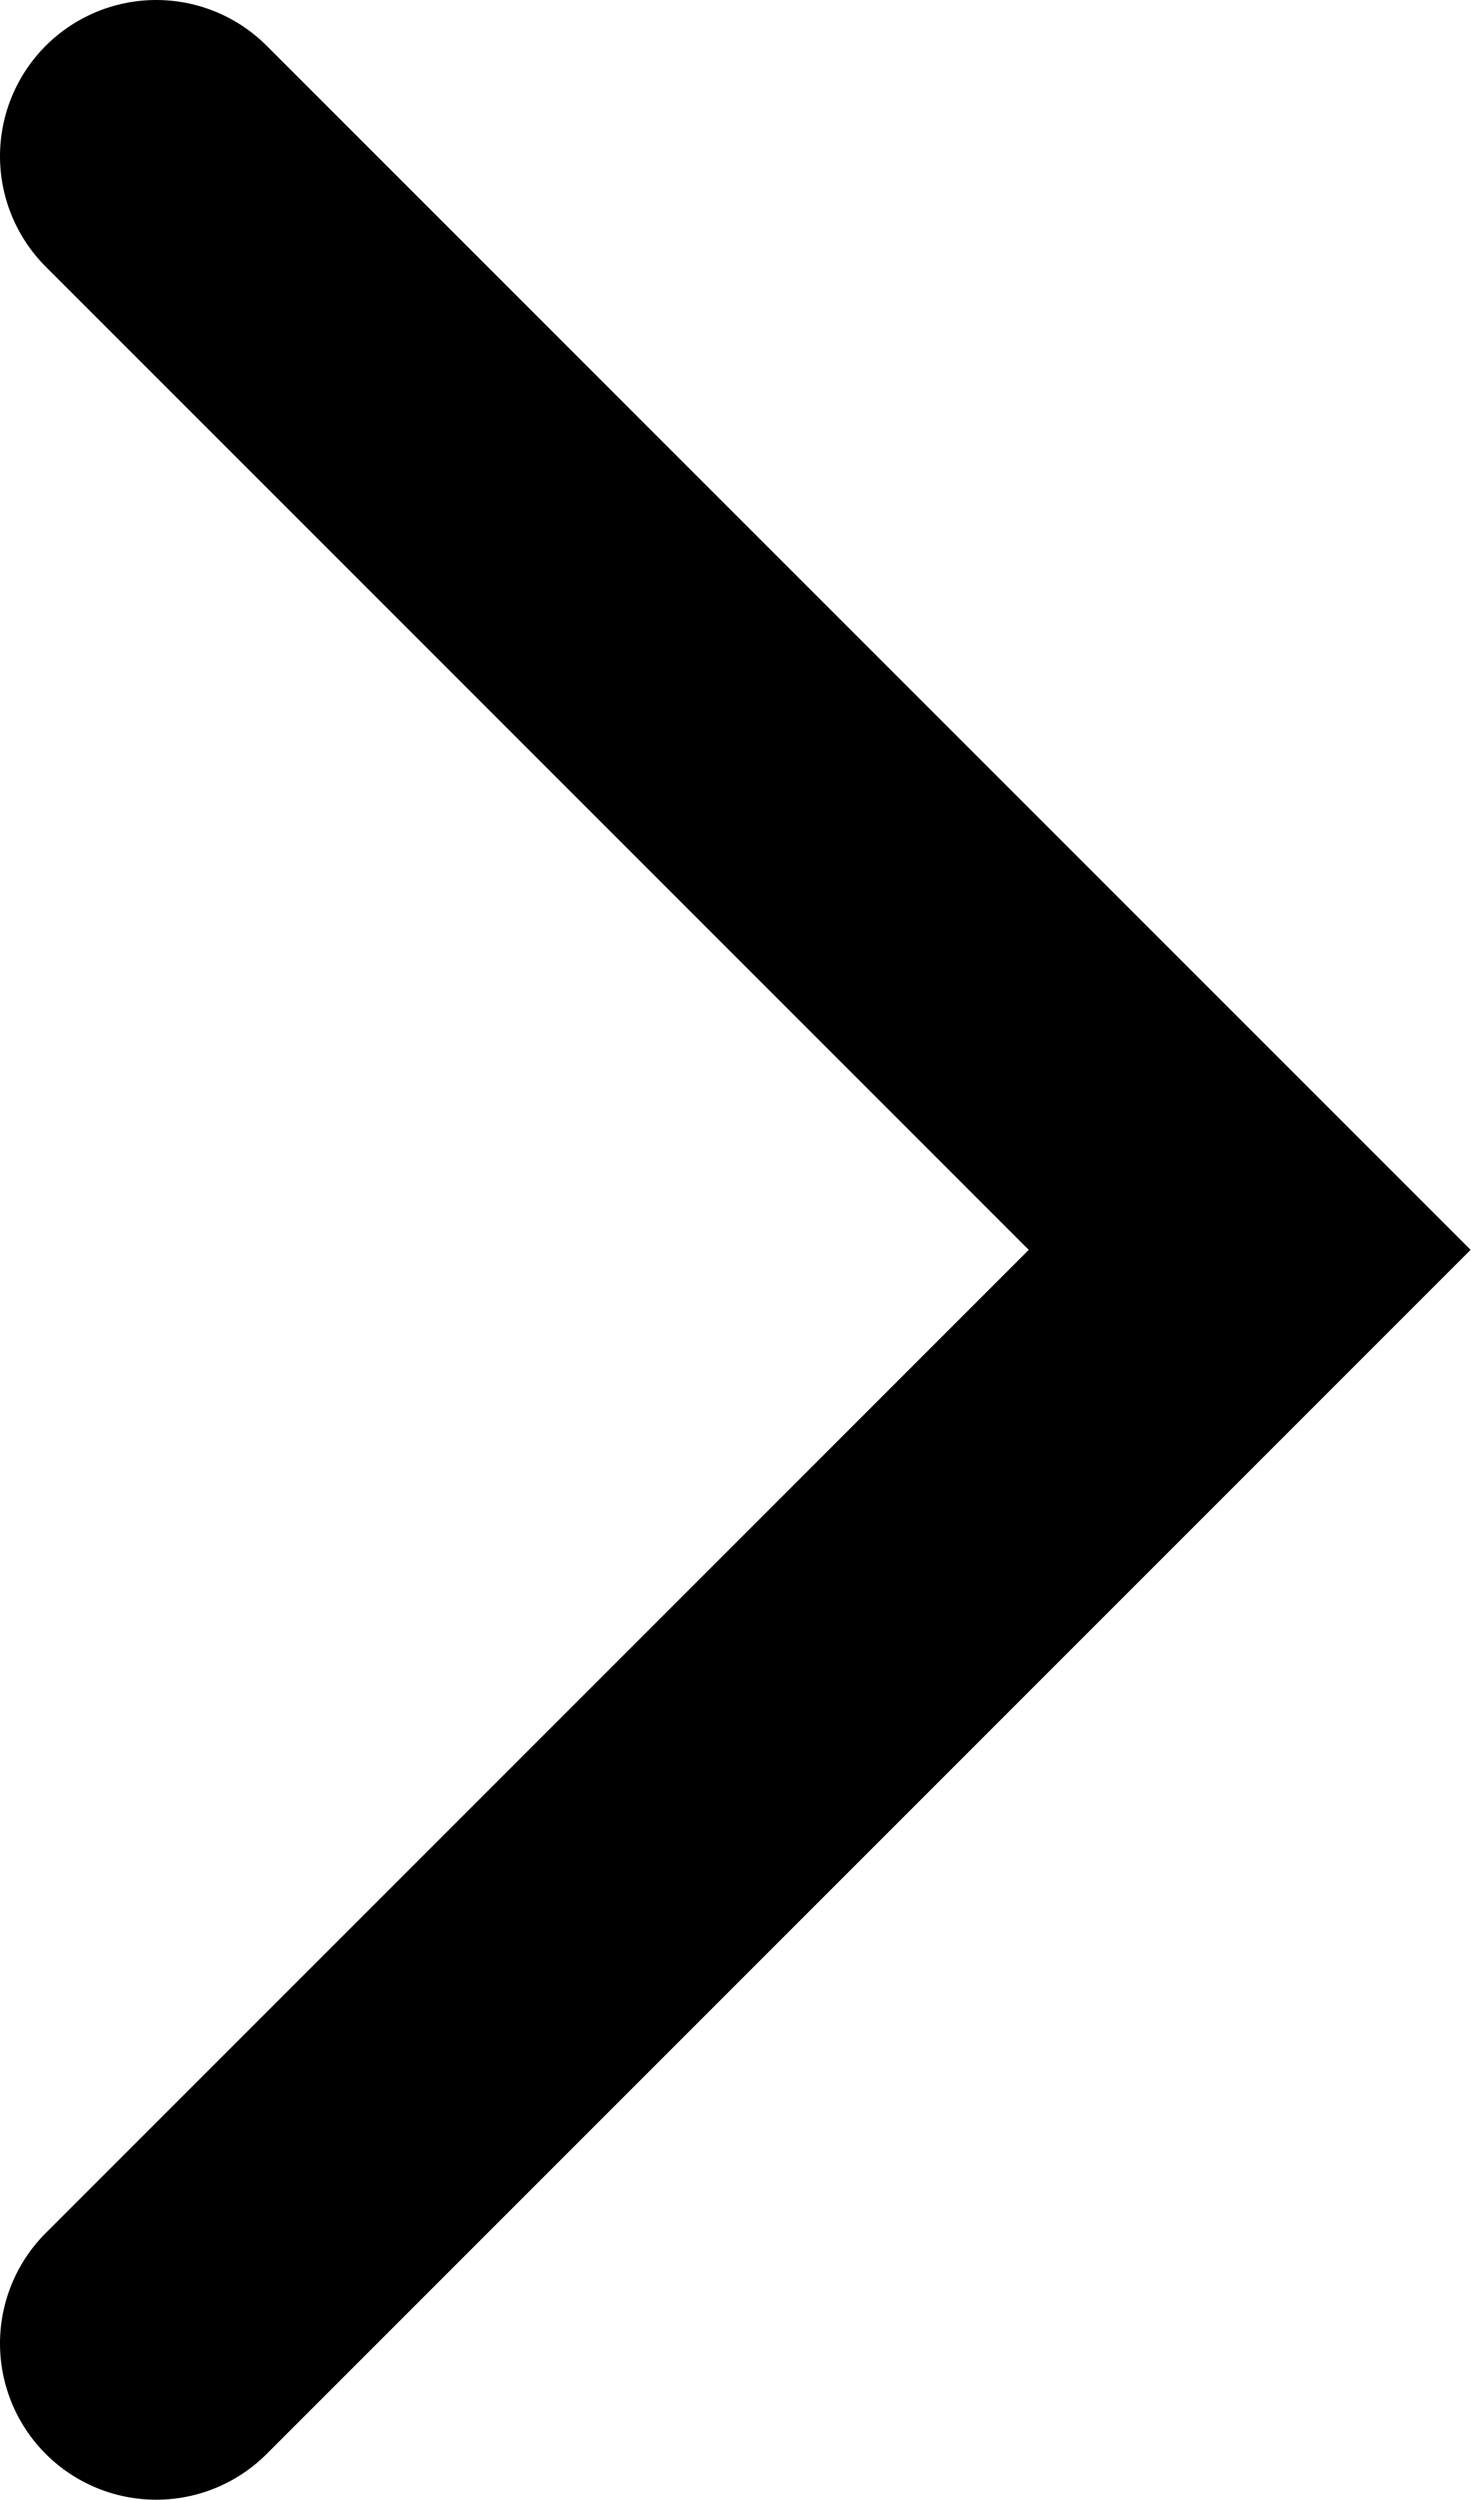
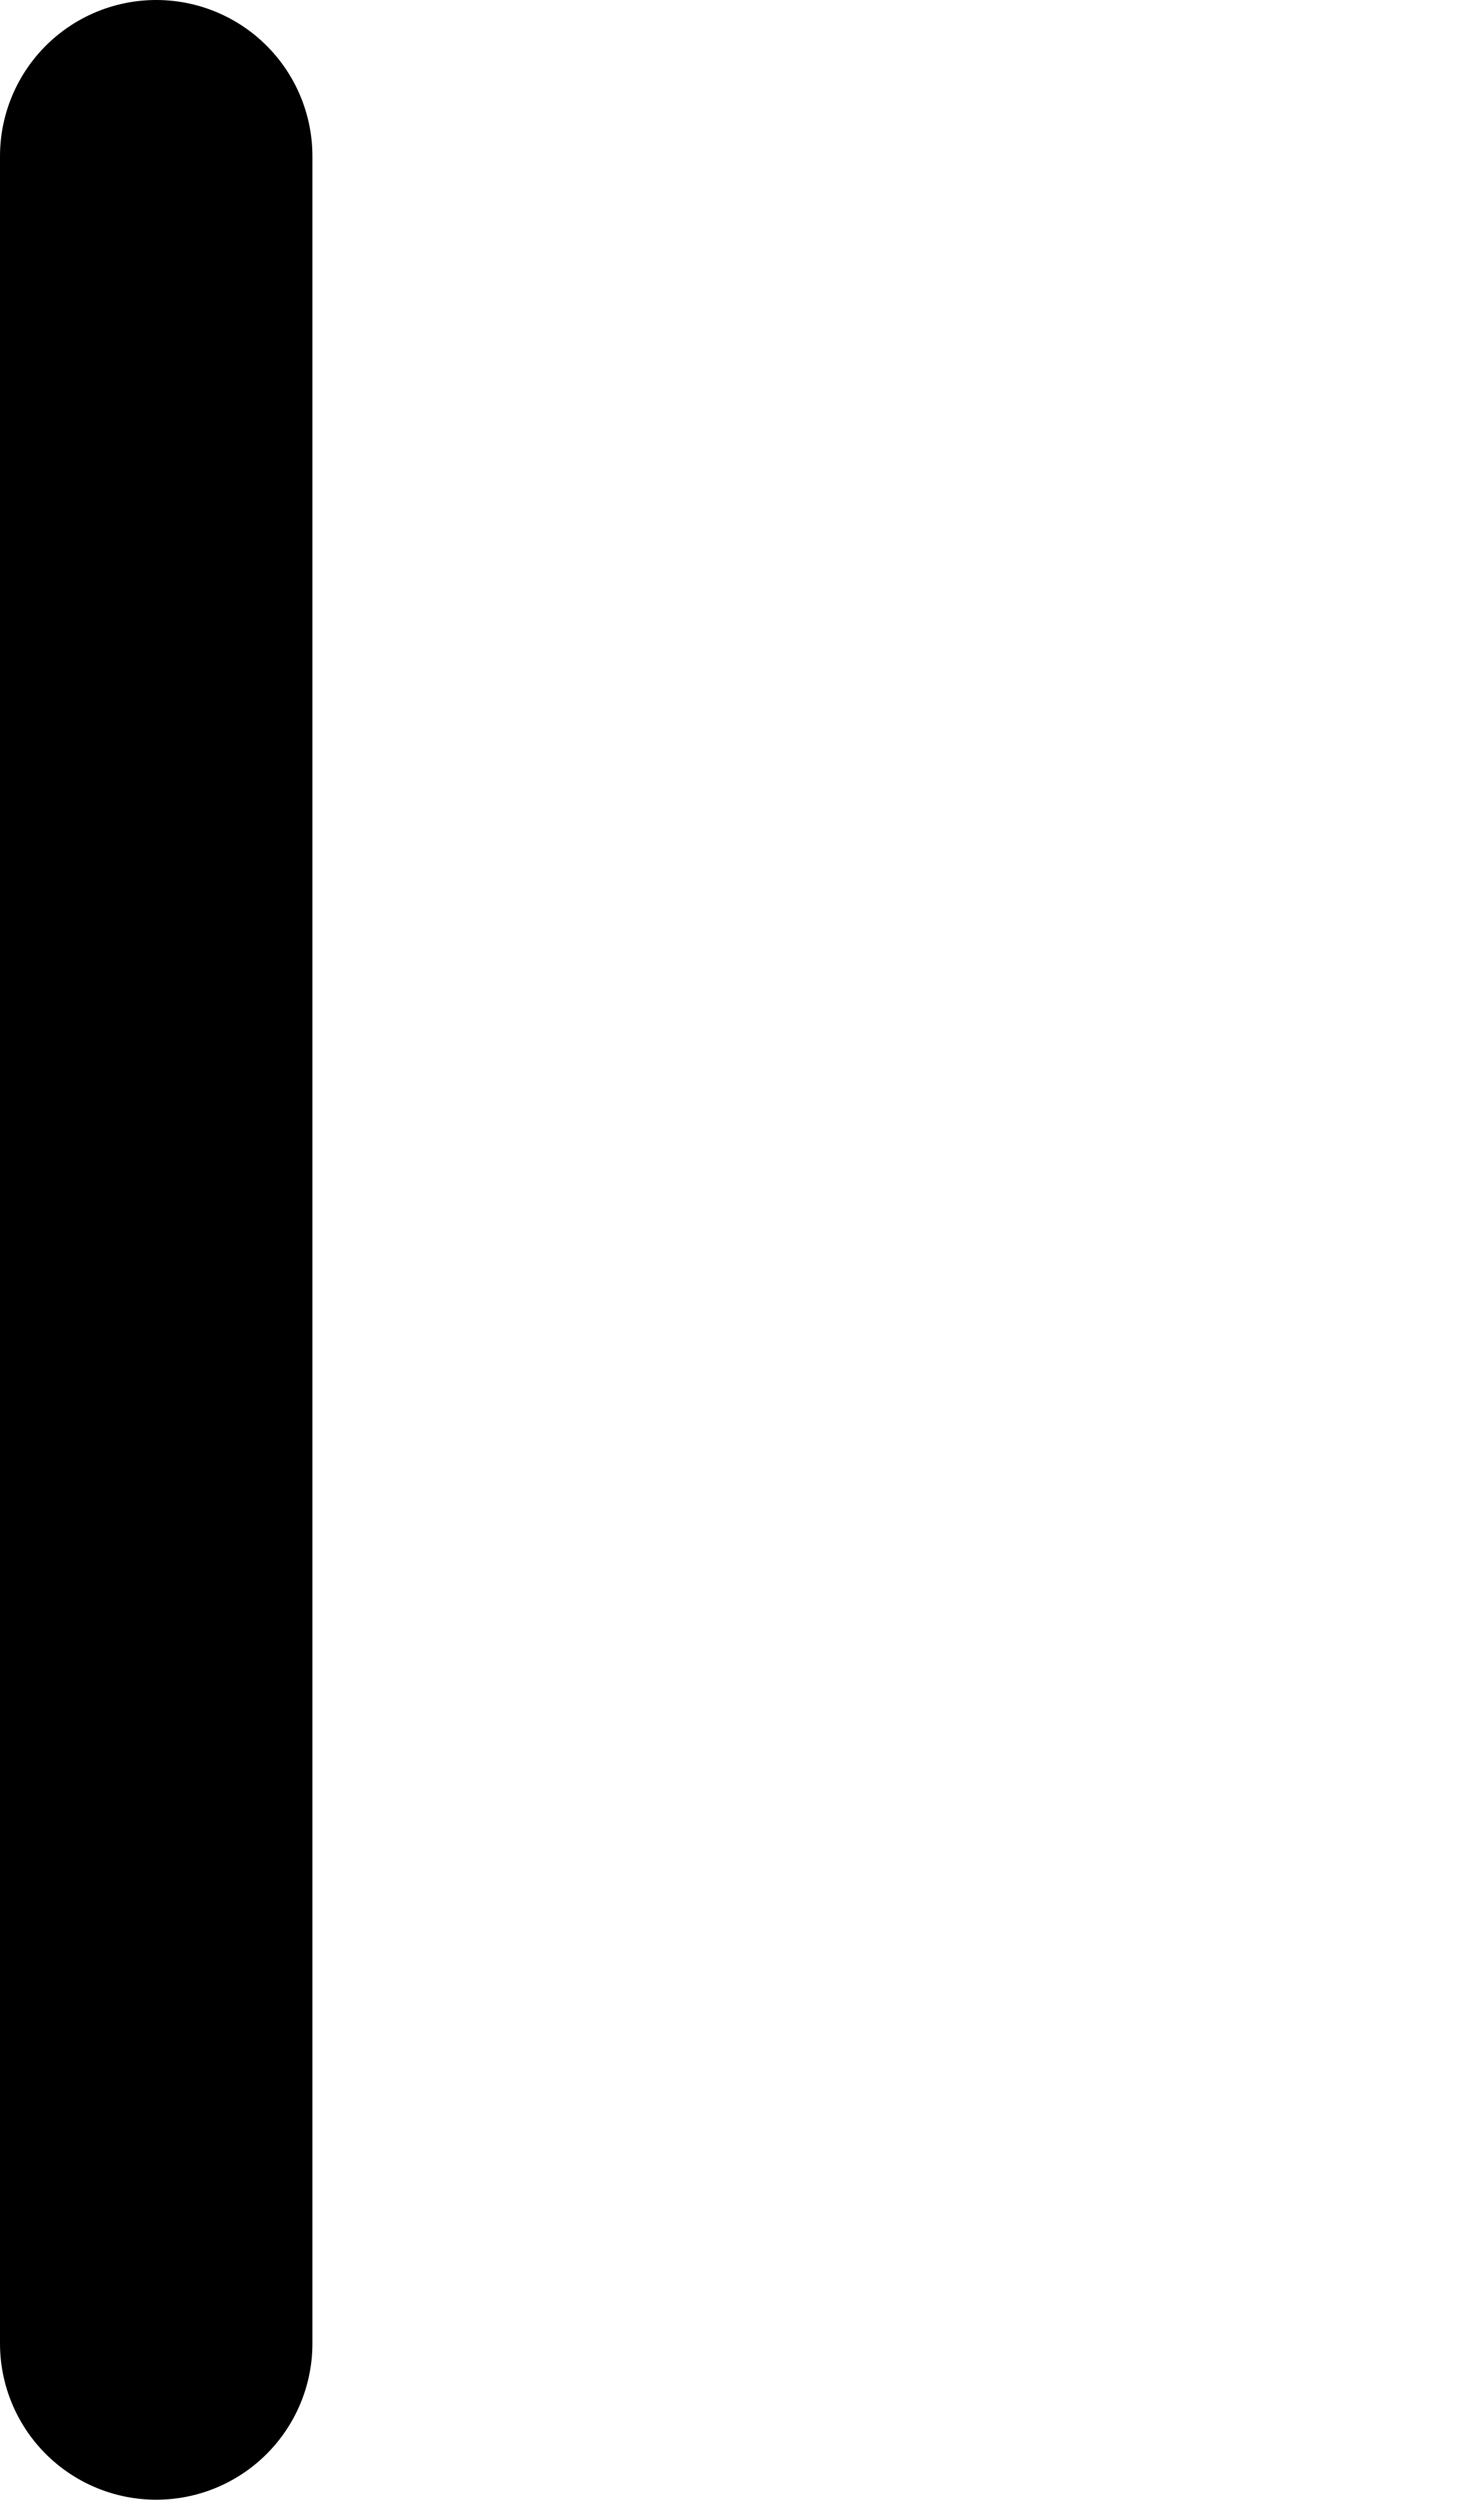
<svg xmlns="http://www.w3.org/2000/svg" width="19" height="32" viewBox="0 0 19 32" fill="none">
-   <path d="M2 2L16 16L2 30" stroke="black" stroke-width="4" stroke-linecap="round" />
+   <path d="M2 2L2 30" stroke="black" stroke-width="4" stroke-linecap="round" />
</svg>